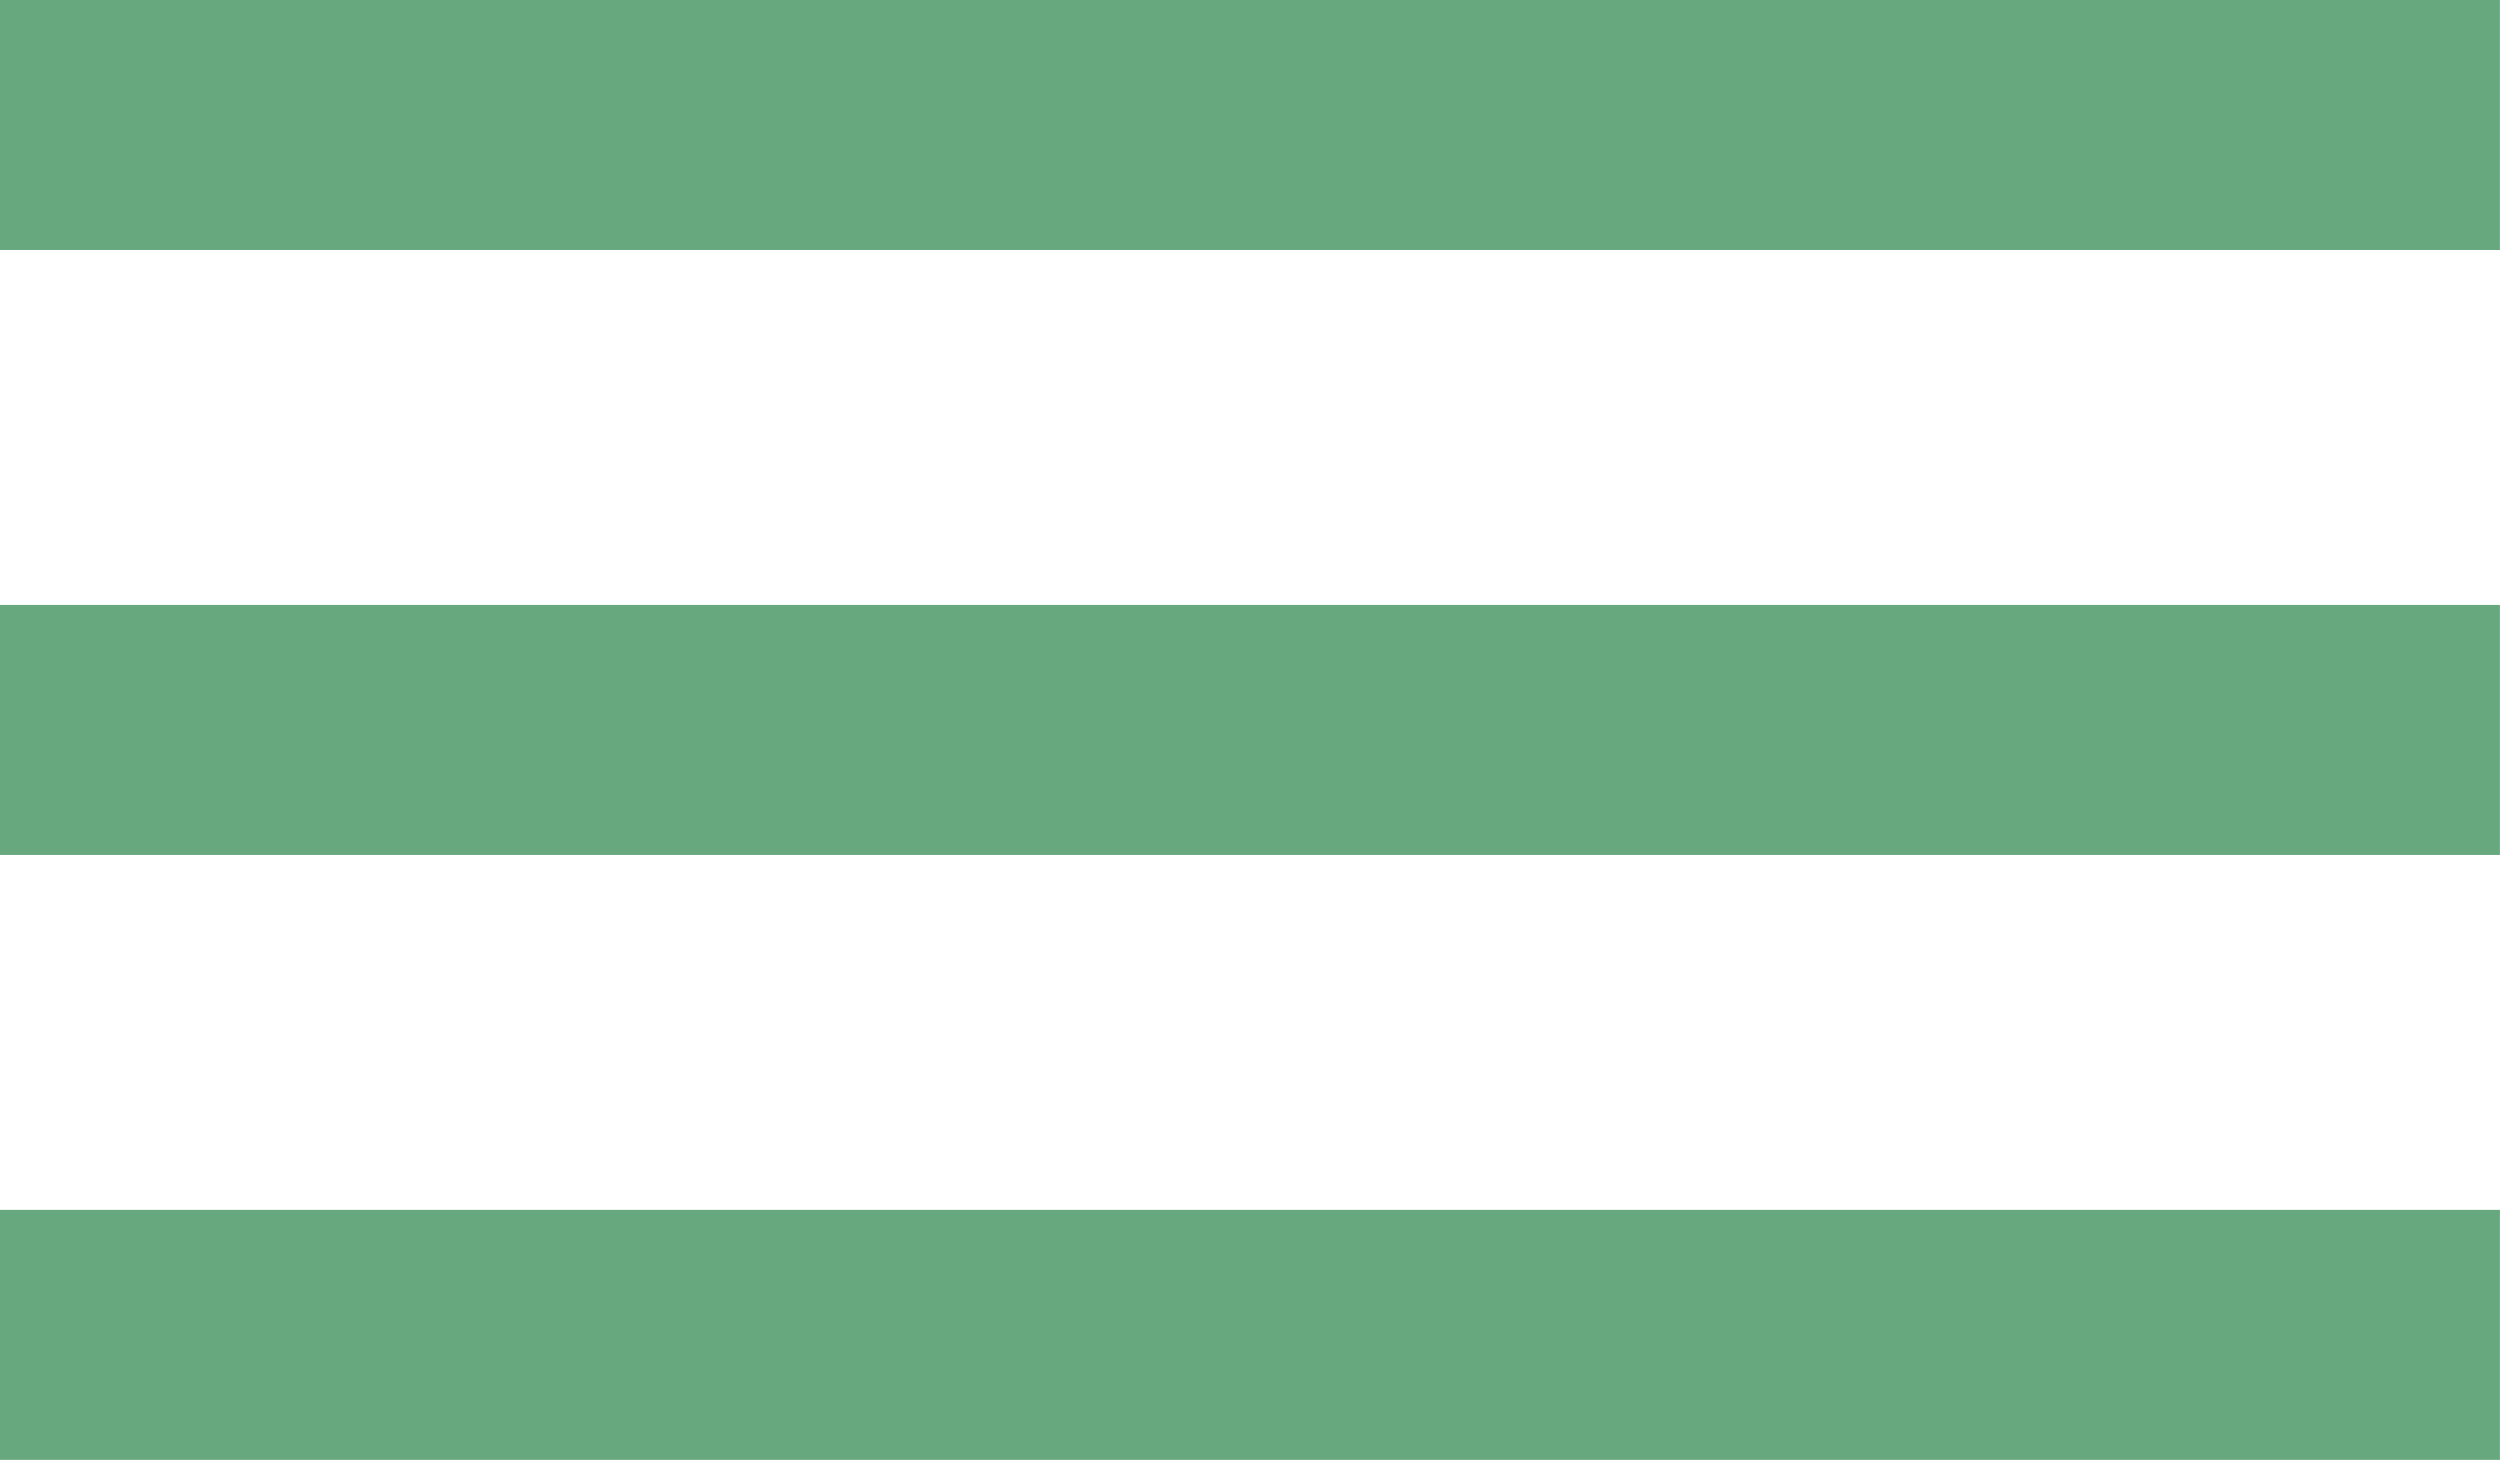
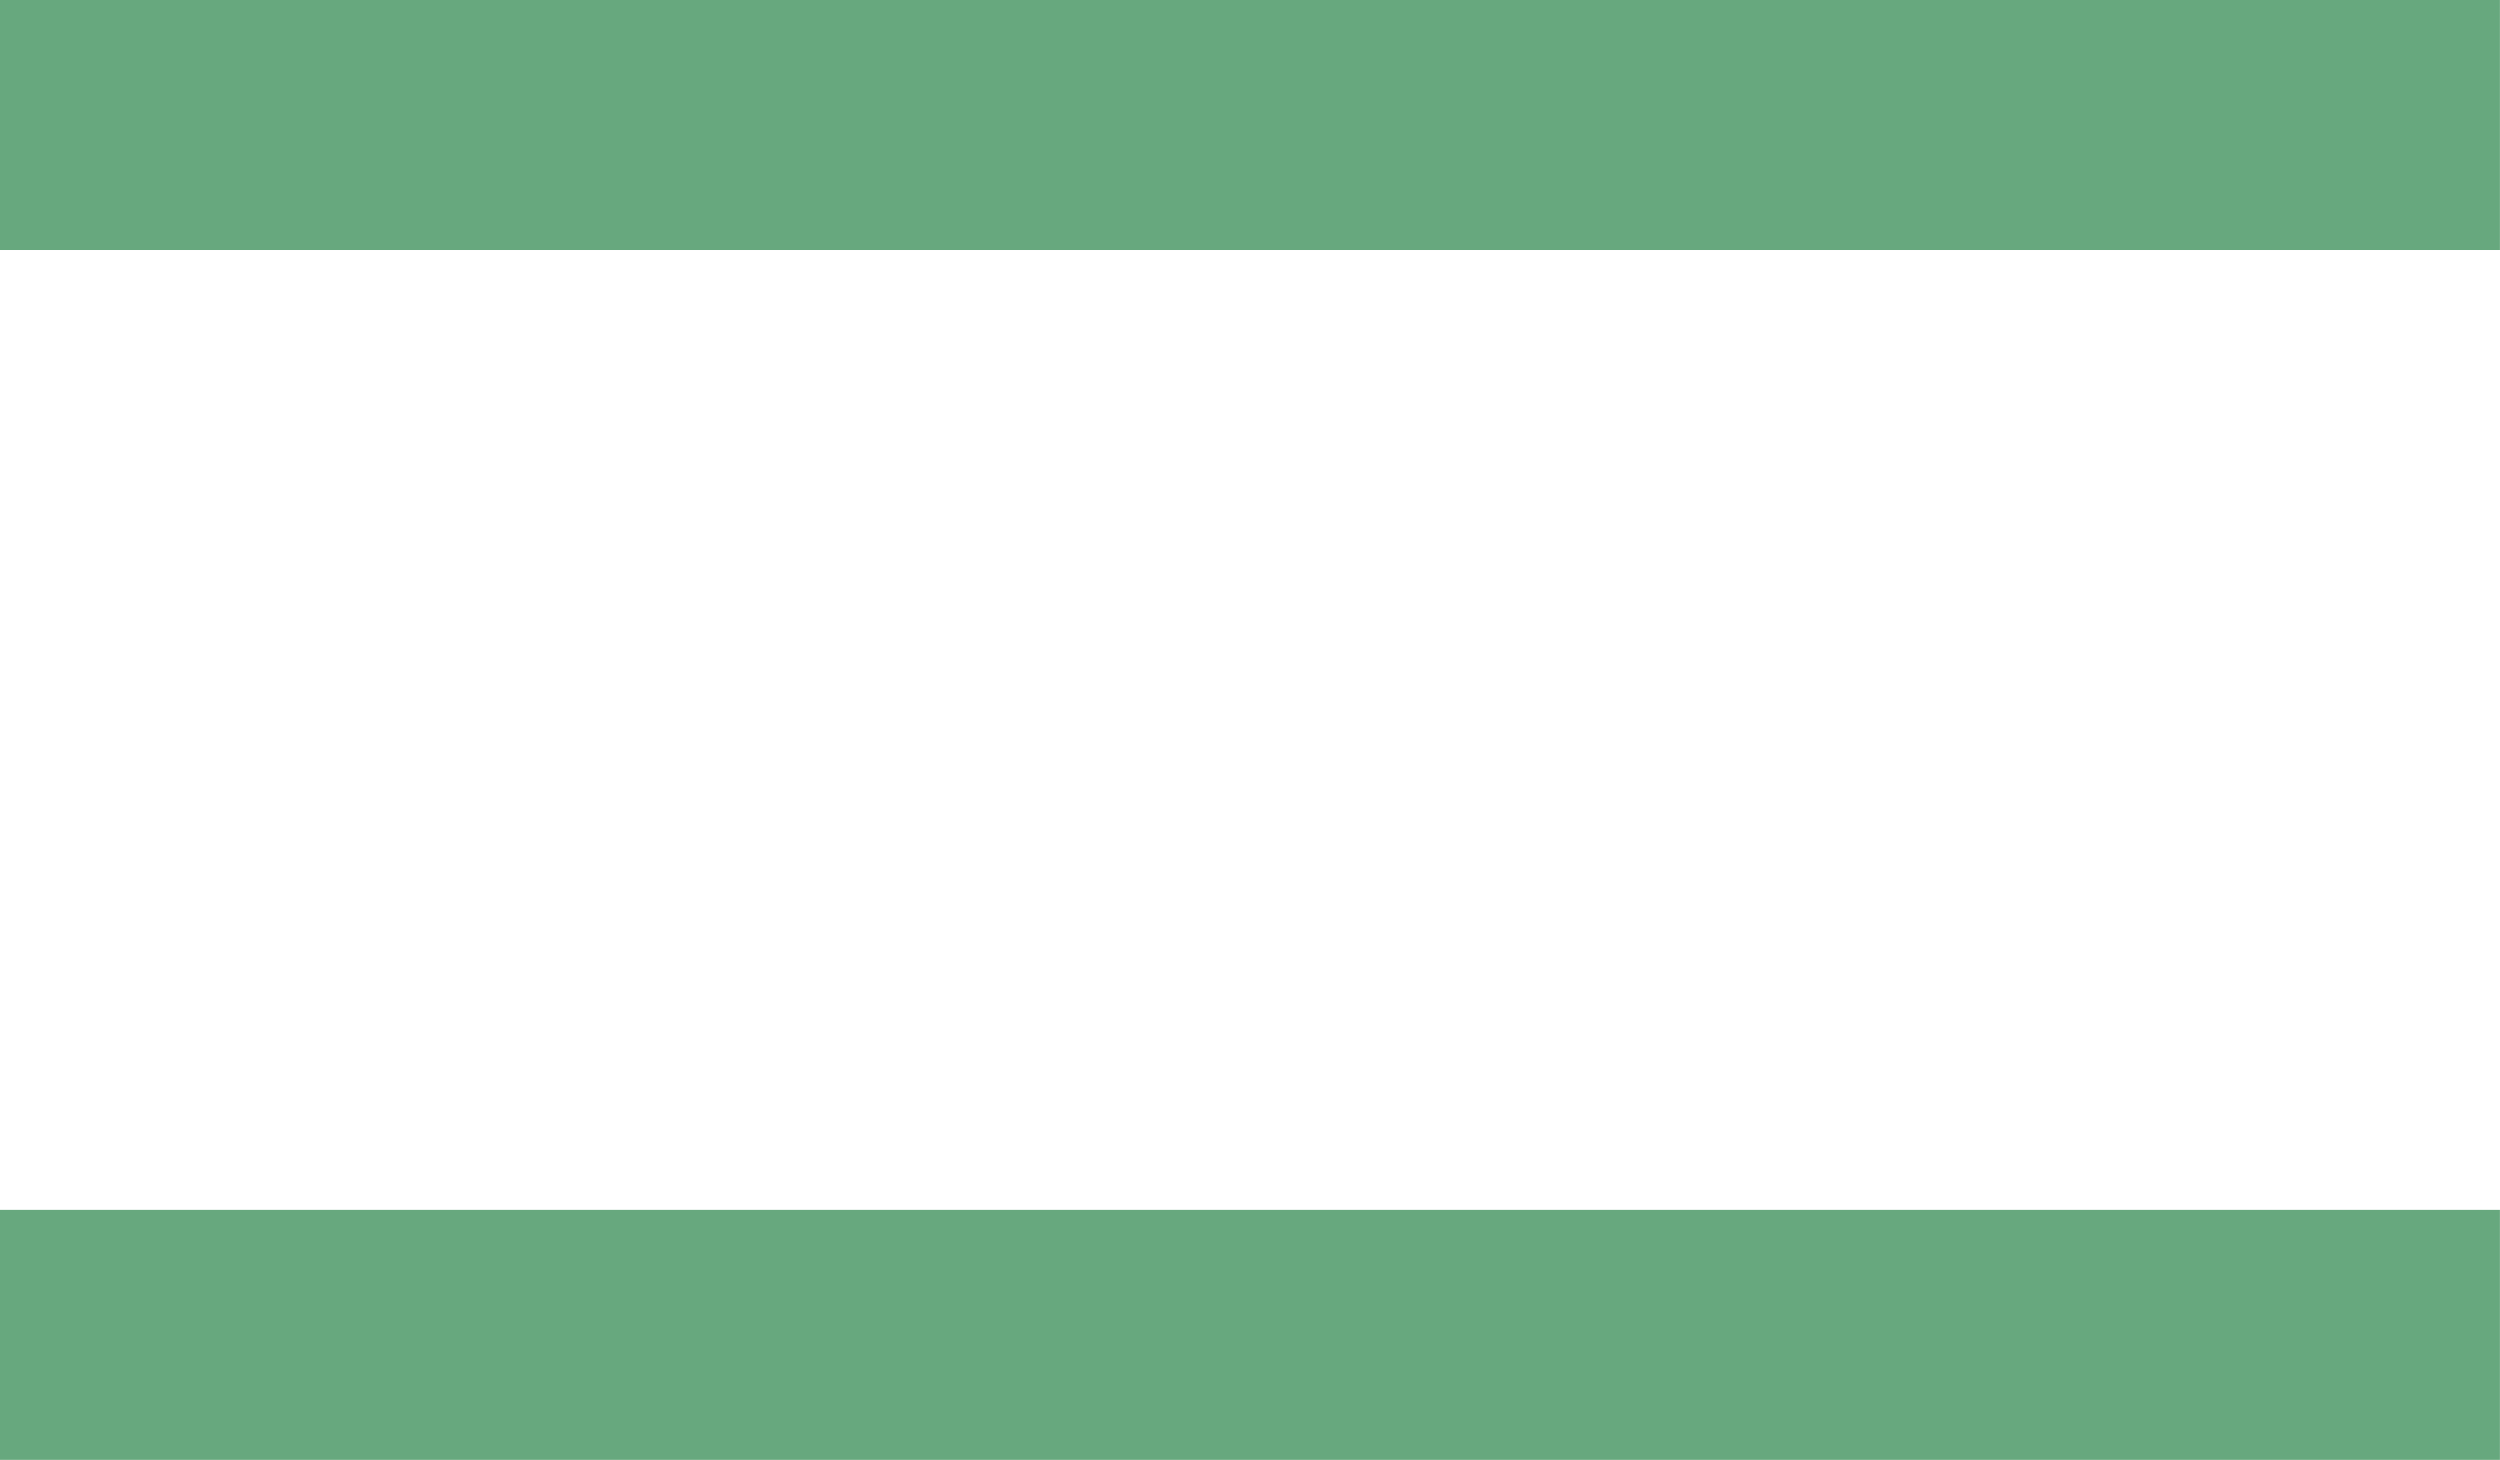
<svg xmlns="http://www.w3.org/2000/svg" version="1.1" id="Capa_1" x="0px" y="0px" width="29.999px" height="17.518px" viewBox="0 0 29.999 17.518" enable-background="new 0 0 29.999 17.518" xml:space="preserve">
  <g>
    <line fill="none" stroke="#67A87E" stroke-width="3" stroke-miterlimit="10" x1="0" y1="1.5" x2="29.998" y2="1.5" />
-     <line fill="none" stroke="#67A87E" stroke-width="3" stroke-miterlimit="10" x1="0" y1="8.759" x2="29.998" y2="8.759" />
    <line fill="none" stroke="#67A87E" stroke-width="3" stroke-miterlimit="10" x1="0" y1="16.018" x2="29.998" y2="16.018" />
  </g>
</svg>